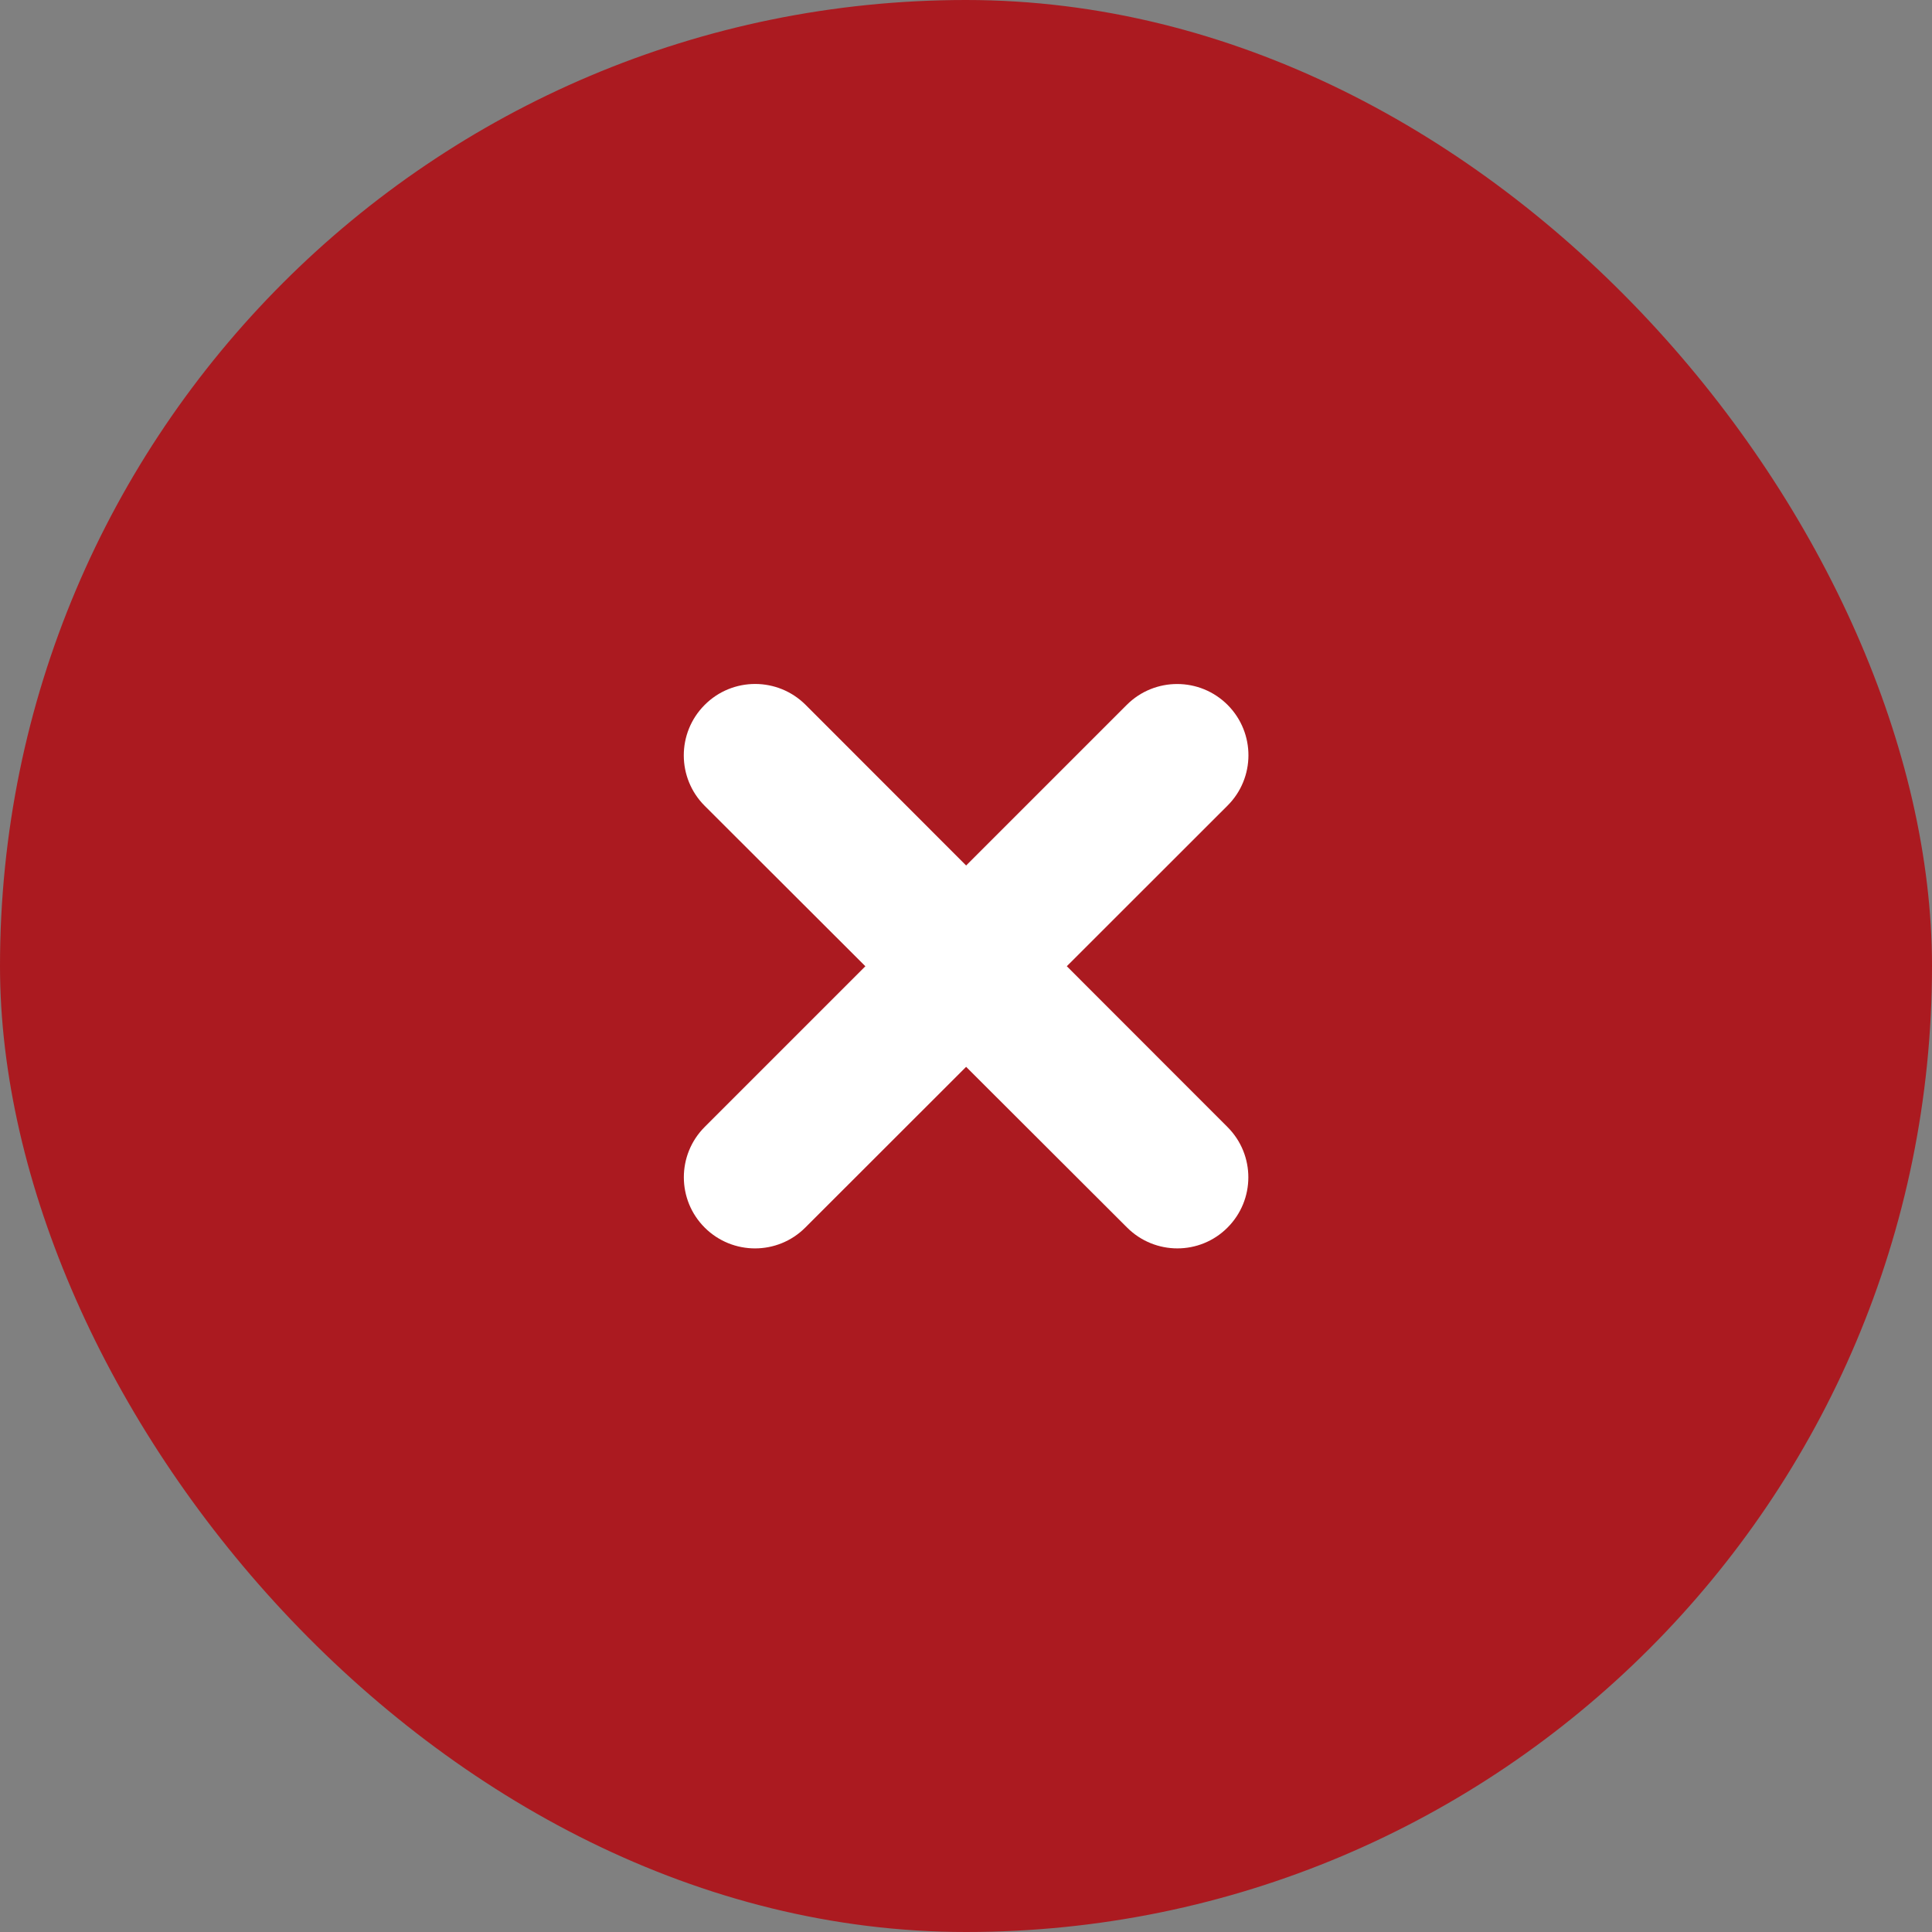
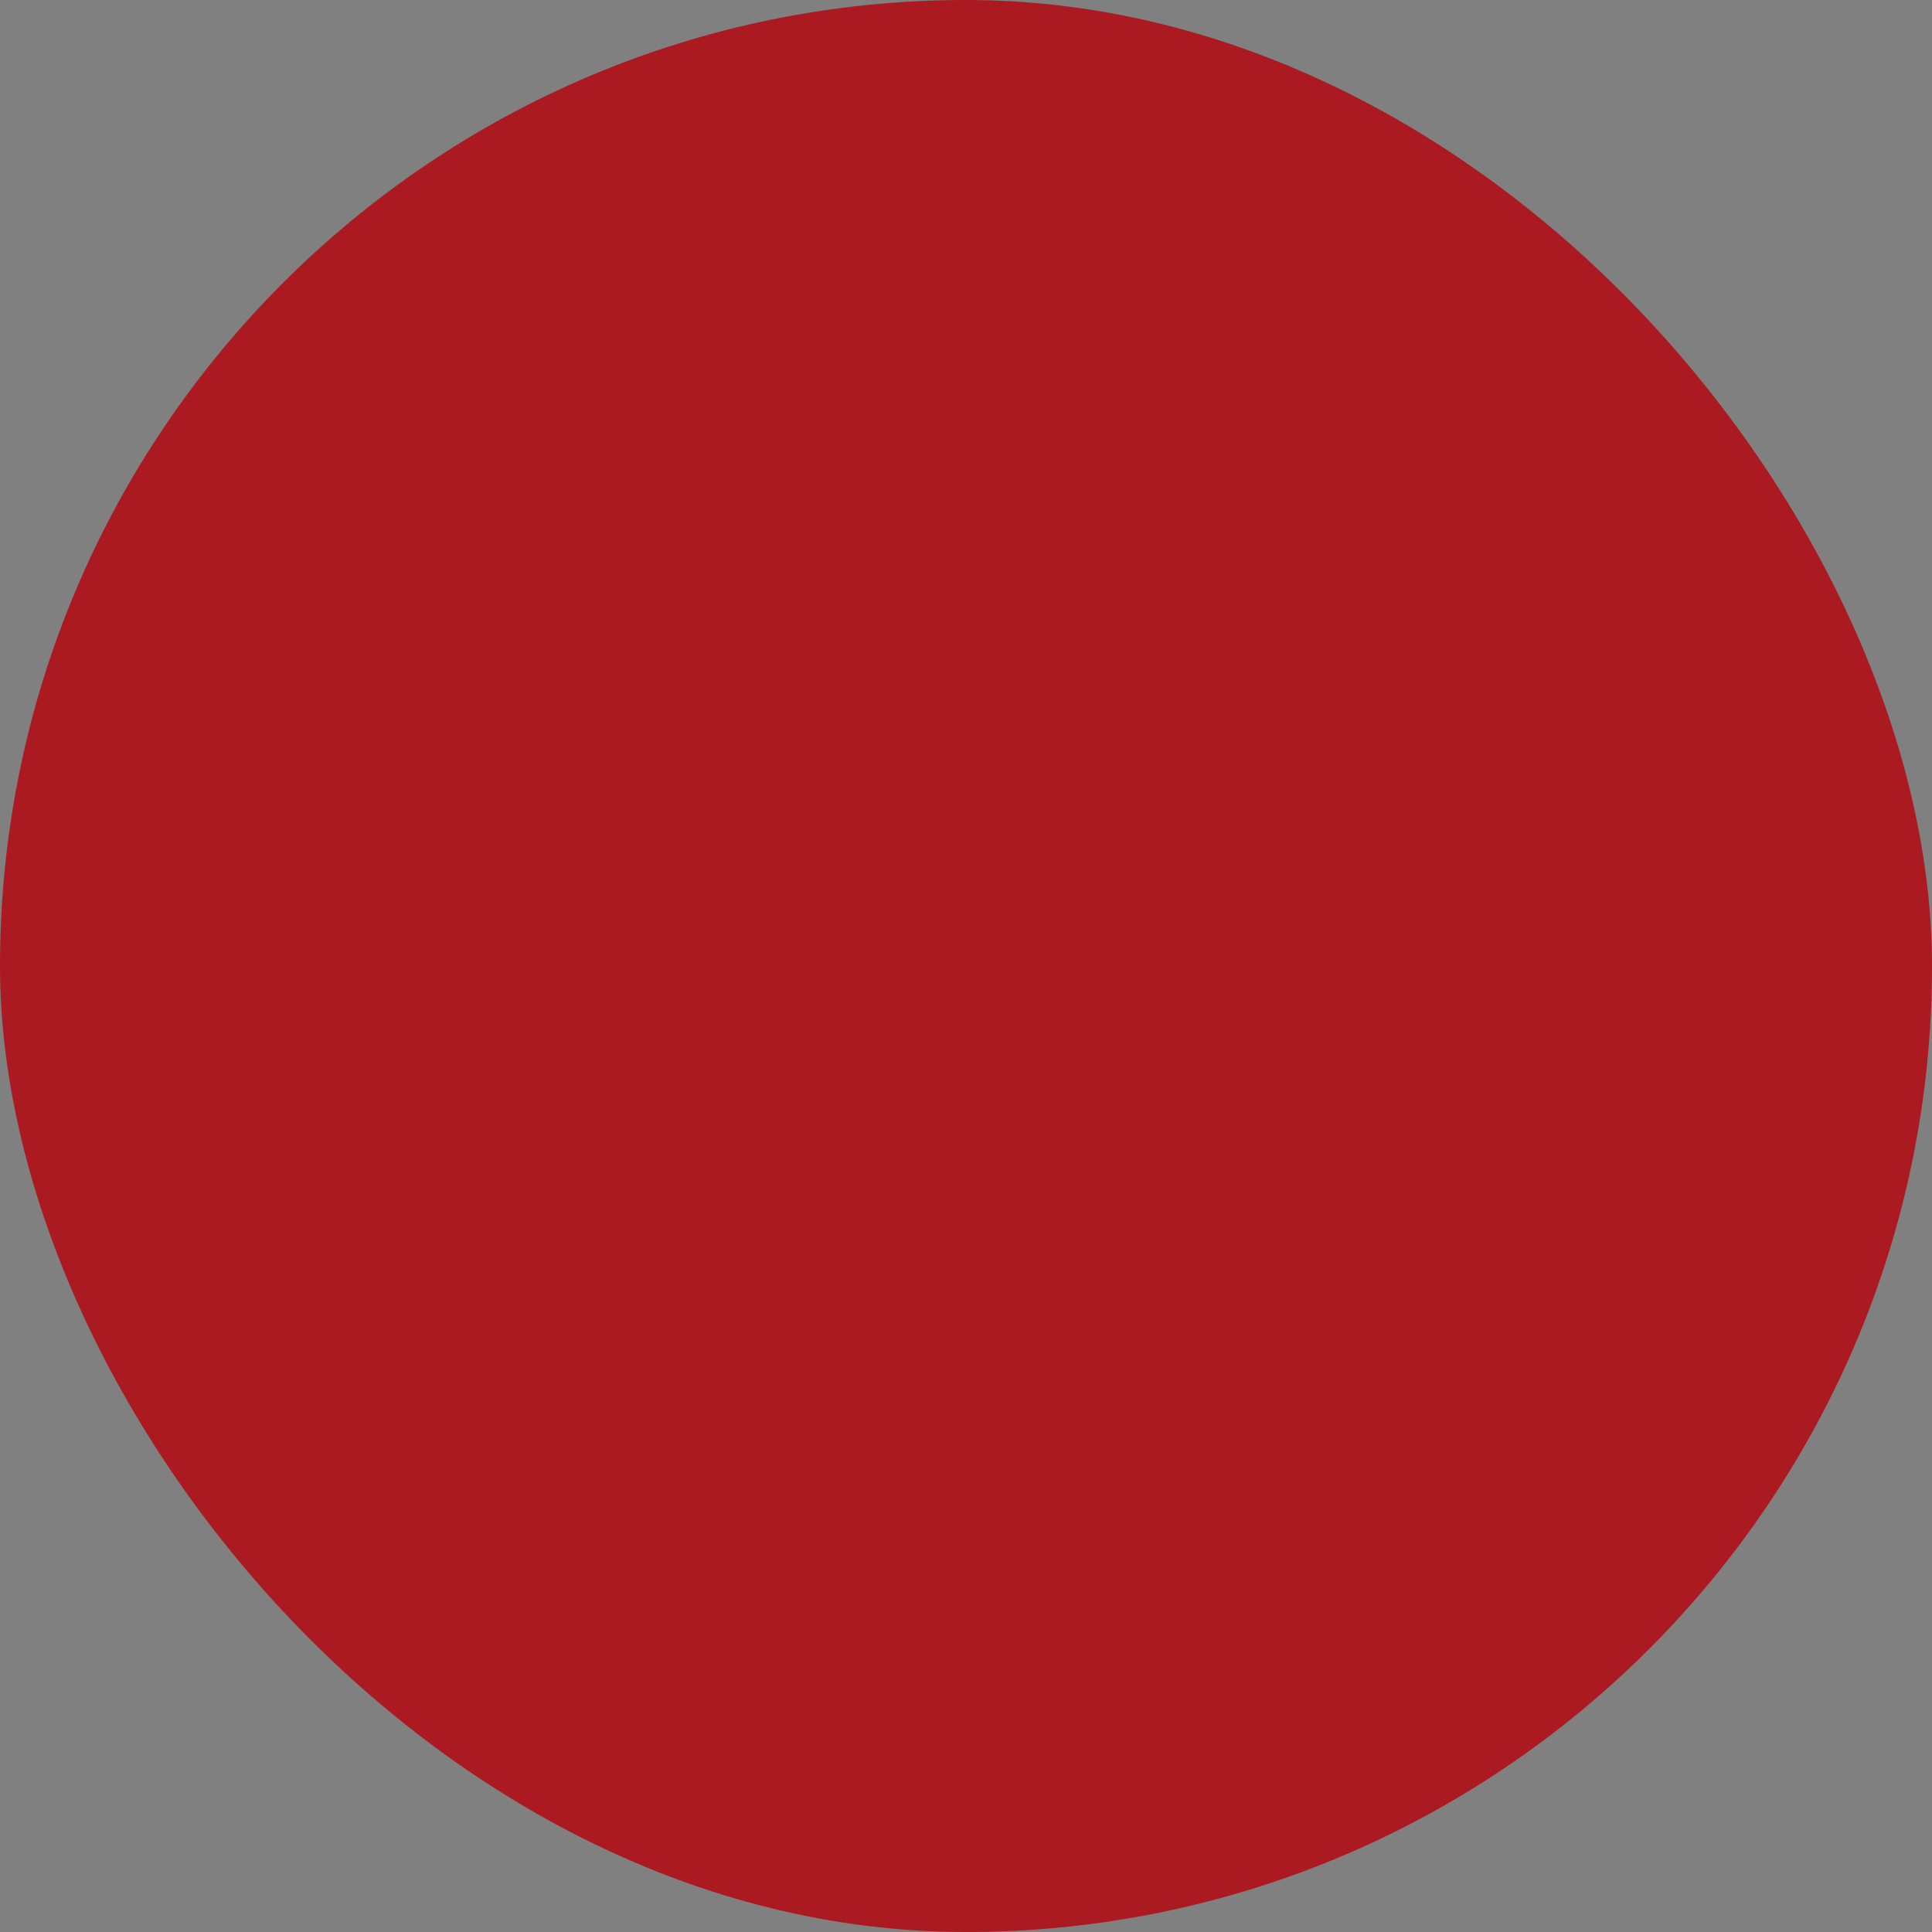
<svg xmlns="http://www.w3.org/2000/svg" width="20" height="20" viewBox="0 0 20 20" fill="none">
  <rect x="0" y="0" width="20" height="20" fill="#808080" stroke="none" />
  <rect width="20" height="20" rx="10" fill="#AB1A20" />
-   <path d="M12.707 12.708C12.421 12.995 11.956 12.995 11.668 12.708L7.295 8.342C7.007 8.054 7.006 7.587 7.294 7.298C7.582 7.008 8.051 7.008 8.34 7.297L12.708 11.668C12.995 11.956 12.994 12.421 12.707 12.708ZM8.336 12.708C8.049 12.995 7.584 12.995 7.296 12.709C7.007 12.421 7.007 11.954 7.295 11.666L11.664 7.297C11.953 7.008 12.422 7.009 12.71 7.299C12.996 7.588 12.995 8.053 12.707 8.34L8.336 12.708Z" fill="white" />
</svg>